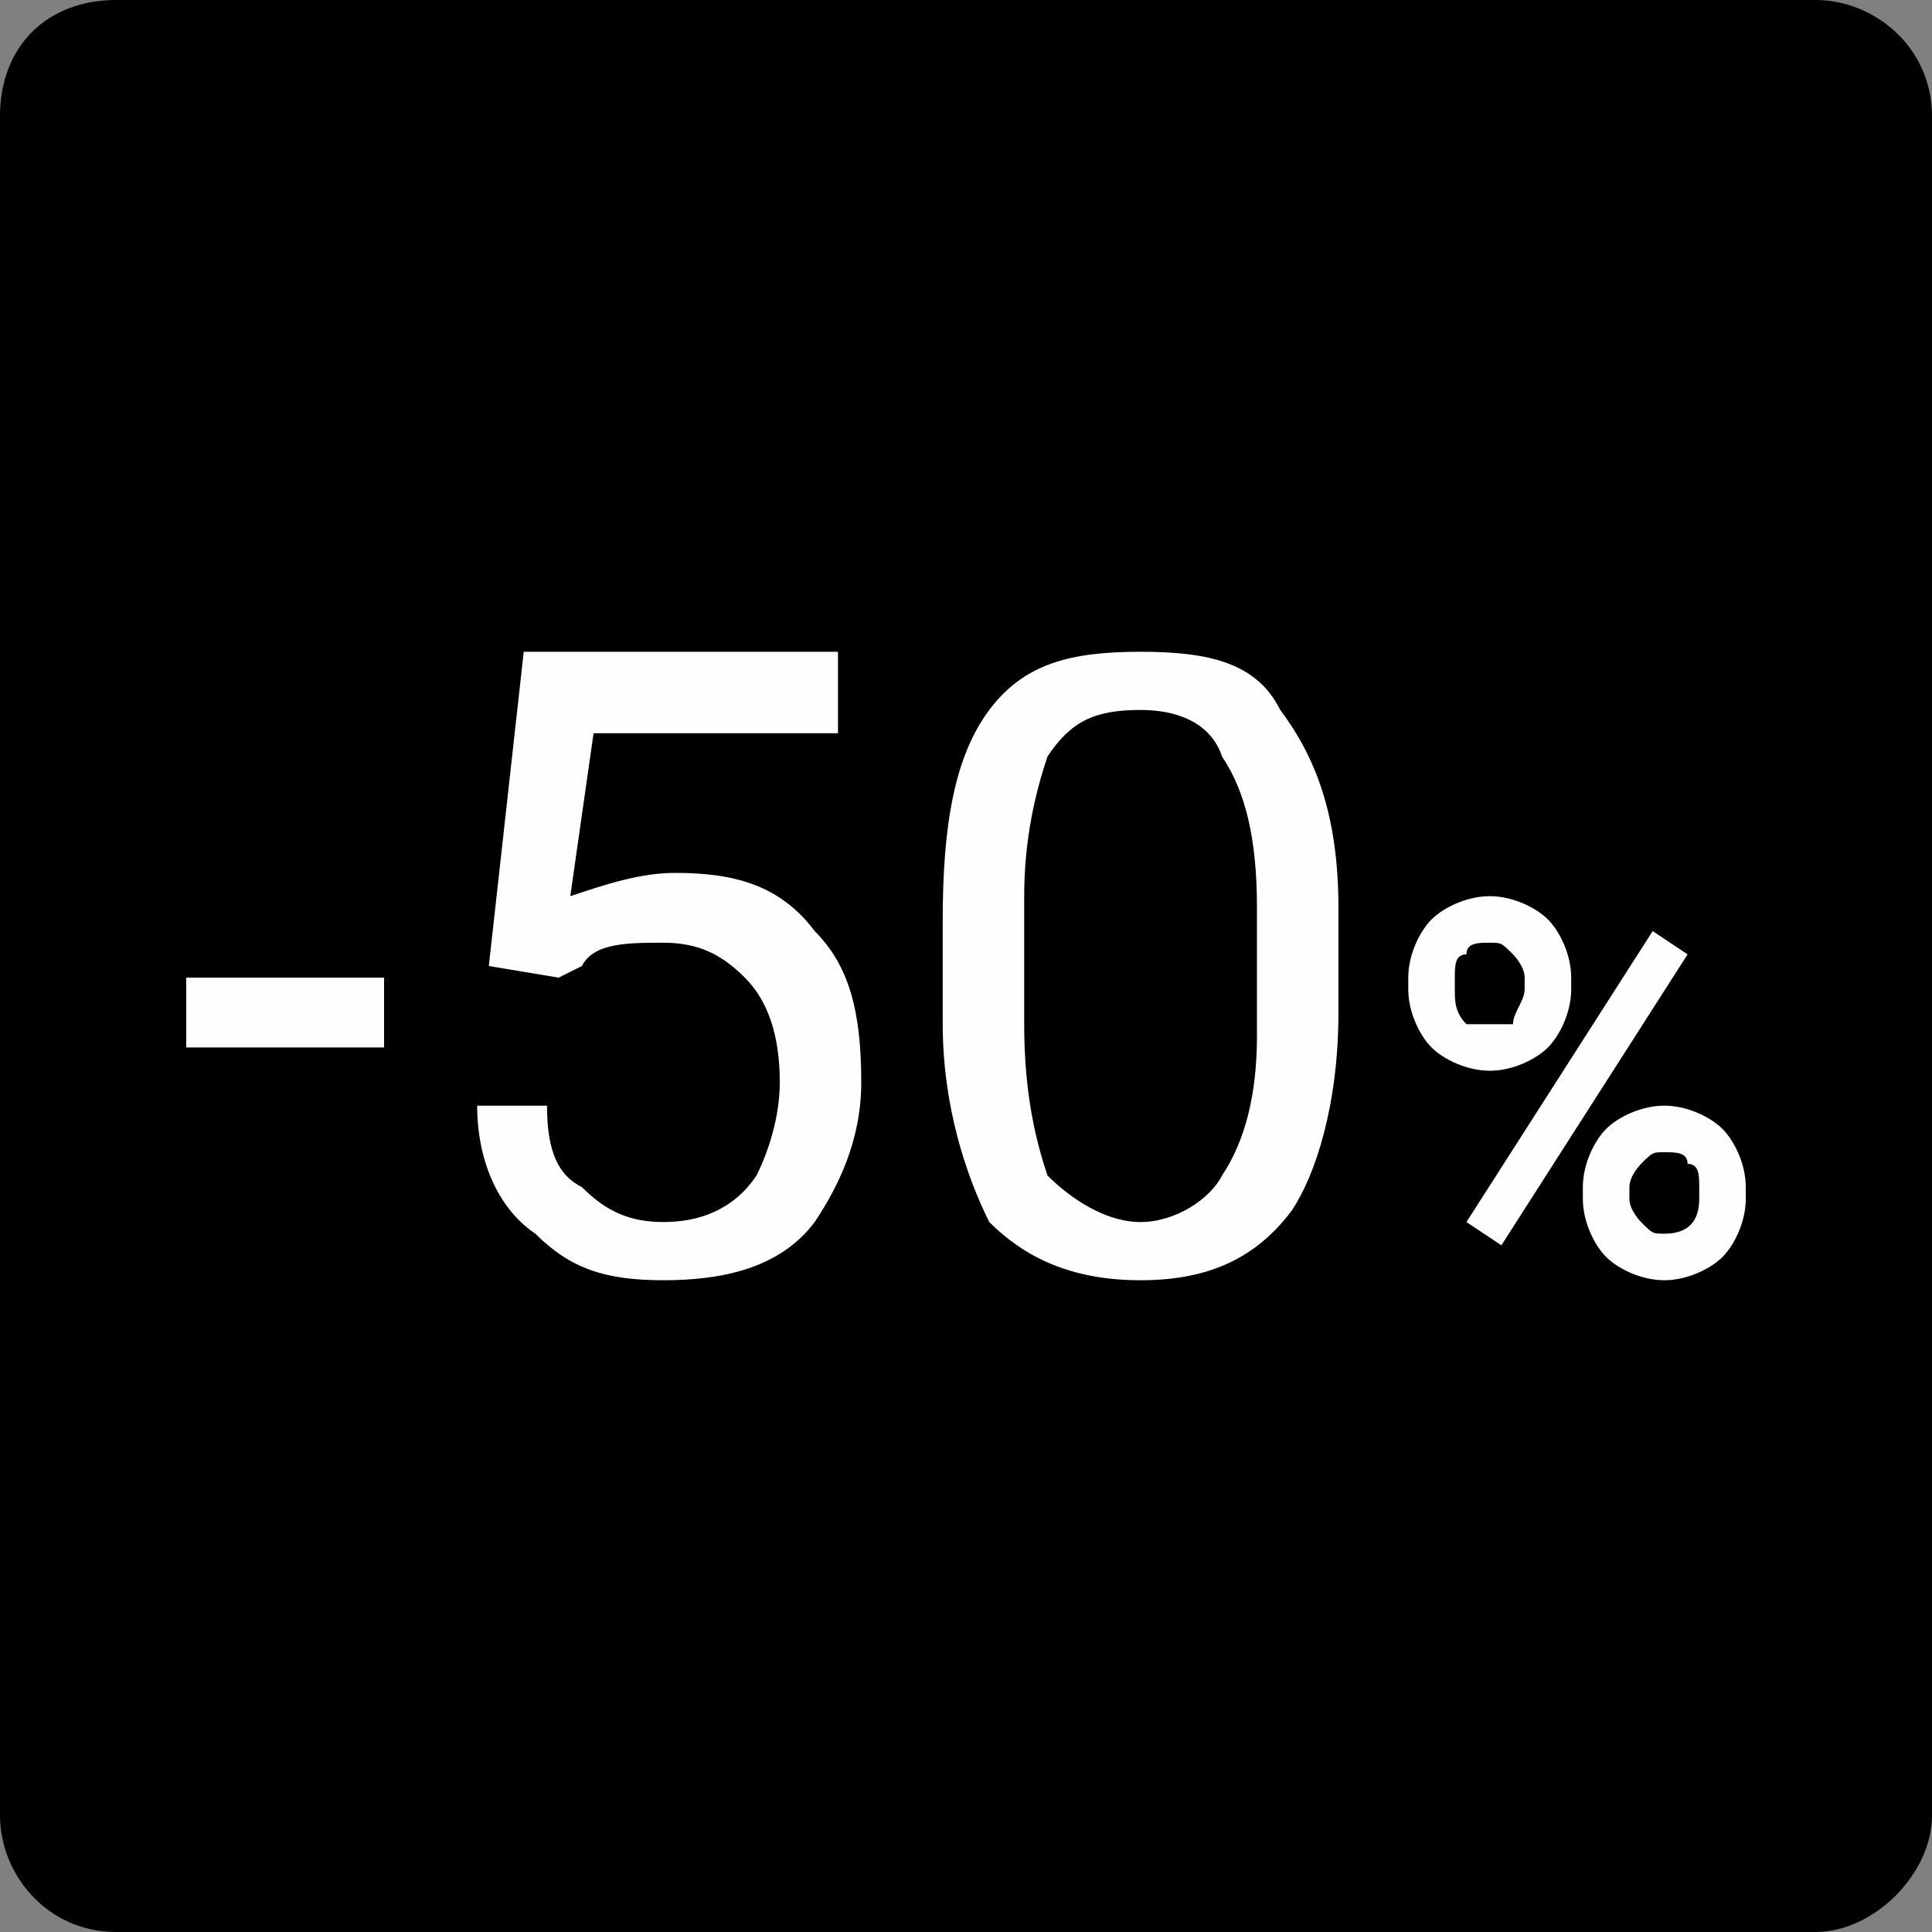
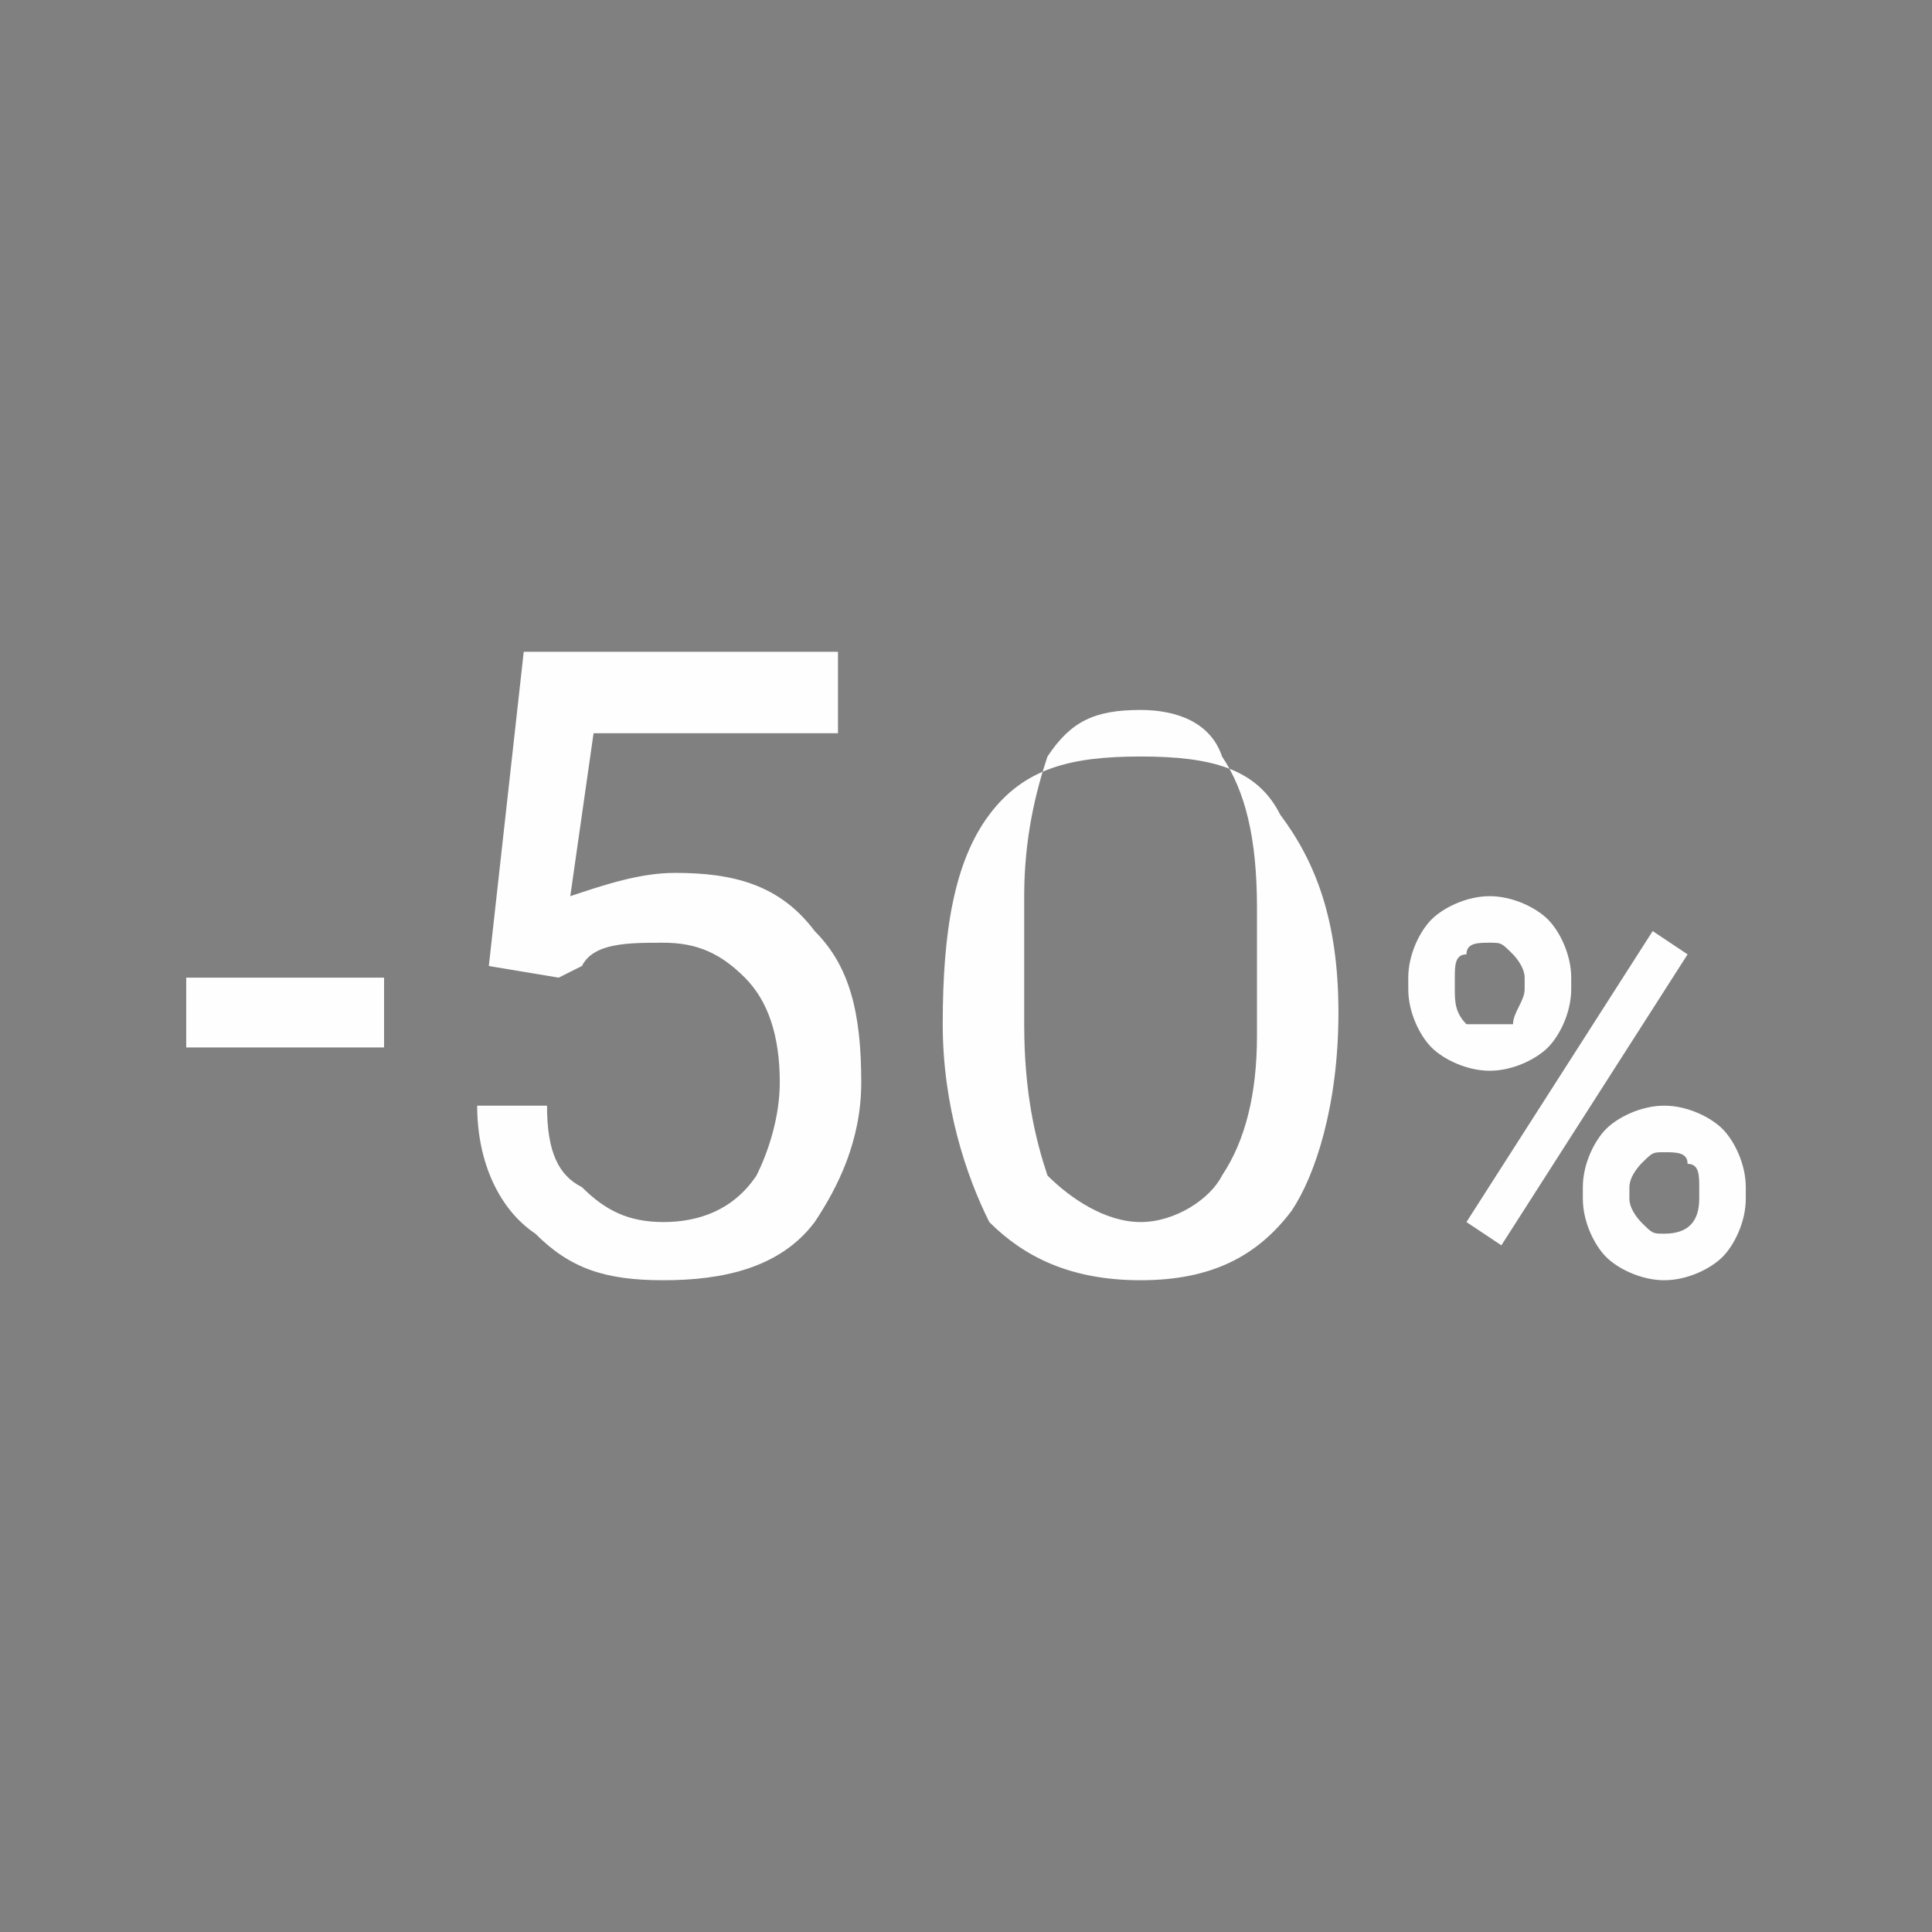
<svg xmlns="http://www.w3.org/2000/svg" xml:space="preserve" width="50px" height="50px" version="1.1" shape-rendering="geometricPrecision" text-rendering="geometricPrecision" image-rendering="optimizeQuality" fill-rule="evenodd" clip-rule="evenodd" viewBox="0 0 1660 1660">
  <rect x="0" y="0" width="1660" height="1660" fill="#808080" stroke="none" />
  <g id="Layer_x0020_1">
-     <path fill="black" d="M100 0l1460 0c50,0 100,40 100,100l0 1460c0,50 -50,100 -100,100l-1460 0c-60,0 -100,-50 -100,-100l0 -1460c0,-60 40,-100 100,-100z" />
-     <path fill="#FEFEFE" fill-rule="nonzero" d="M330 900l-170 0 0 -60 170 0 0 60zm90 -70l30 -270 270 0 0 70 -210 0 -20 140c30,-10 60,-20 90,-20 50,0 90,10 120,50 30,30 40,70 40,130 0,50 -20,90 -40,120 -30,40 -80,50 -130,50 -50,0 -80,-10 -110,-40 -30,-20 -50,-60 -50,-110l60 0c0,40 10,60 30,70 20,20 40,30 70,30 30,0 60,-10 80,-40 10,-20 20,-50 20,-80 0,-40 -10,-70 -30,-90 -20,-20 -40,-30 -70,-30 -30,0 -60,0 -70,20l-20 10 -60 -10zm730 40c0,80 -20,140 -40,170 -30,40 -70,60 -130,60 -60,0 -100,-20 -130,-50 -20,-40 -40,-100 -40,-170l0 -90c0,-80 10,-140 40,-180 30,-40 70,-50 130,-50 60,0 100,10 120,50 30,40 50,90 50,170l0 90zm-70 -90c0,-60 -10,-100 -30,-130 -10,-30 -40,-40 -70,-40 -40,0 -60,10 -80,40 -10,30 -20,70 -20,120l0 110c0,60 10,100 20,130 20,20 50,40 80,40 30,0 60,-20 70,-40 20,-30 30,-70 30,-120l0 -110zm130 60c0,-20 10,-40 20,-50 10,-10 30,-20 50,-20 20,0 40,10 50,20 10,10 20,30 20,50l0 10c0,20 -10,40 -20,50 -10,10 -30,20 -50,20 -20,0 -40,-10 -50,-20 -10,-10 -20,-30 -20,-50l0 -10zm40 10c0,10 0,20 10,30 0,0 10,0 20,0 10,0 10,0 20,0 0,-10 10,-20 10,-30l0 -10c0,-10 -10,-20 -10,-20 -10,-10 -10,-10 -20,-10 -10,0 -20,0 -20,10 -10,0 -10,10 -10,20l0 10zm110 170c0,-20 10,-40 20,-50 10,-10 30,-20 50,-20 20,0 40,10 50,20 10,10 20,30 20,50l0 10c0,20 -10,40 -20,50 -10,10 -30,20 -50,20 -20,0 -40,-10 -50,-20 -10,-10 -20,-30 -20,-50l0 -10zm40 10c0,10 10,20 10,20 10,10 10,10 20,10 20,0 30,-10 30,-30l0 -10c0,-10 0,-20 -10,-20 0,-10 -10,-10 -20,-10 -10,0 -10,0 -20,10 0,0 -10,10 -10,20l0 10zm-110 40l-30 -20 160 -250 30 20 -160 250z" />
+     <path fill="#FEFEFE" fill-rule="nonzero" d="M330 900l-170 0 0 -60 170 0 0 60zm90 -70l30 -270 270 0 0 70 -210 0 -20 140c30,-10 60,-20 90,-20 50,0 90,10 120,50 30,30 40,70 40,130 0,50 -20,90 -40,120 -30,40 -80,50 -130,50 -50,0 -80,-10 -110,-40 -30,-20 -50,-60 -50,-110l60 0c0,40 10,60 30,70 20,20 40,30 70,30 30,0 60,-10 80,-40 10,-20 20,-50 20,-80 0,-40 -10,-70 -30,-90 -20,-20 -40,-30 -70,-30 -30,0 -60,0 -70,20l-20 10 -60 -10zm730 40c0,80 -20,140 -40,170 -30,40 -70,60 -130,60 -60,0 -100,-20 -130,-50 -20,-40 -40,-100 -40,-170c0,-80 10,-140 40,-180 30,-40 70,-50 130,-50 60,0 100,10 120,50 30,40 50,90 50,170l0 90zm-70 -90c0,-60 -10,-100 -30,-130 -10,-30 -40,-40 -70,-40 -40,0 -60,10 -80,40 -10,30 -20,70 -20,120l0 110c0,60 10,100 20,130 20,20 50,40 80,40 30,0 60,-20 70,-40 20,-30 30,-70 30,-120l0 -110zm130 60c0,-20 10,-40 20,-50 10,-10 30,-20 50,-20 20,0 40,10 50,20 10,10 20,30 20,50l0 10c0,20 -10,40 -20,50 -10,10 -30,20 -50,20 -20,0 -40,-10 -50,-20 -10,-10 -20,-30 -20,-50l0 -10zm40 10c0,10 0,20 10,30 0,0 10,0 20,0 10,0 10,0 20,0 0,-10 10,-20 10,-30l0 -10c0,-10 -10,-20 -10,-20 -10,-10 -10,-10 -20,-10 -10,0 -20,0 -20,10 -10,0 -10,10 -10,20l0 10zm110 170c0,-20 10,-40 20,-50 10,-10 30,-20 50,-20 20,0 40,10 50,20 10,10 20,30 20,50l0 10c0,20 -10,40 -20,50 -10,10 -30,20 -50,20 -20,0 -40,-10 -50,-20 -10,-10 -20,-30 -20,-50l0 -10zm40 10c0,10 10,20 10,20 10,10 10,10 20,10 20,0 30,-10 30,-30l0 -10c0,-10 0,-20 -10,-20 0,-10 -10,-10 -20,-10 -10,0 -10,0 -20,10 0,0 -10,10 -10,20l0 10zm-110 40l-30 -20 160 -250 30 20 -160 250z" />
  </g>
</svg>